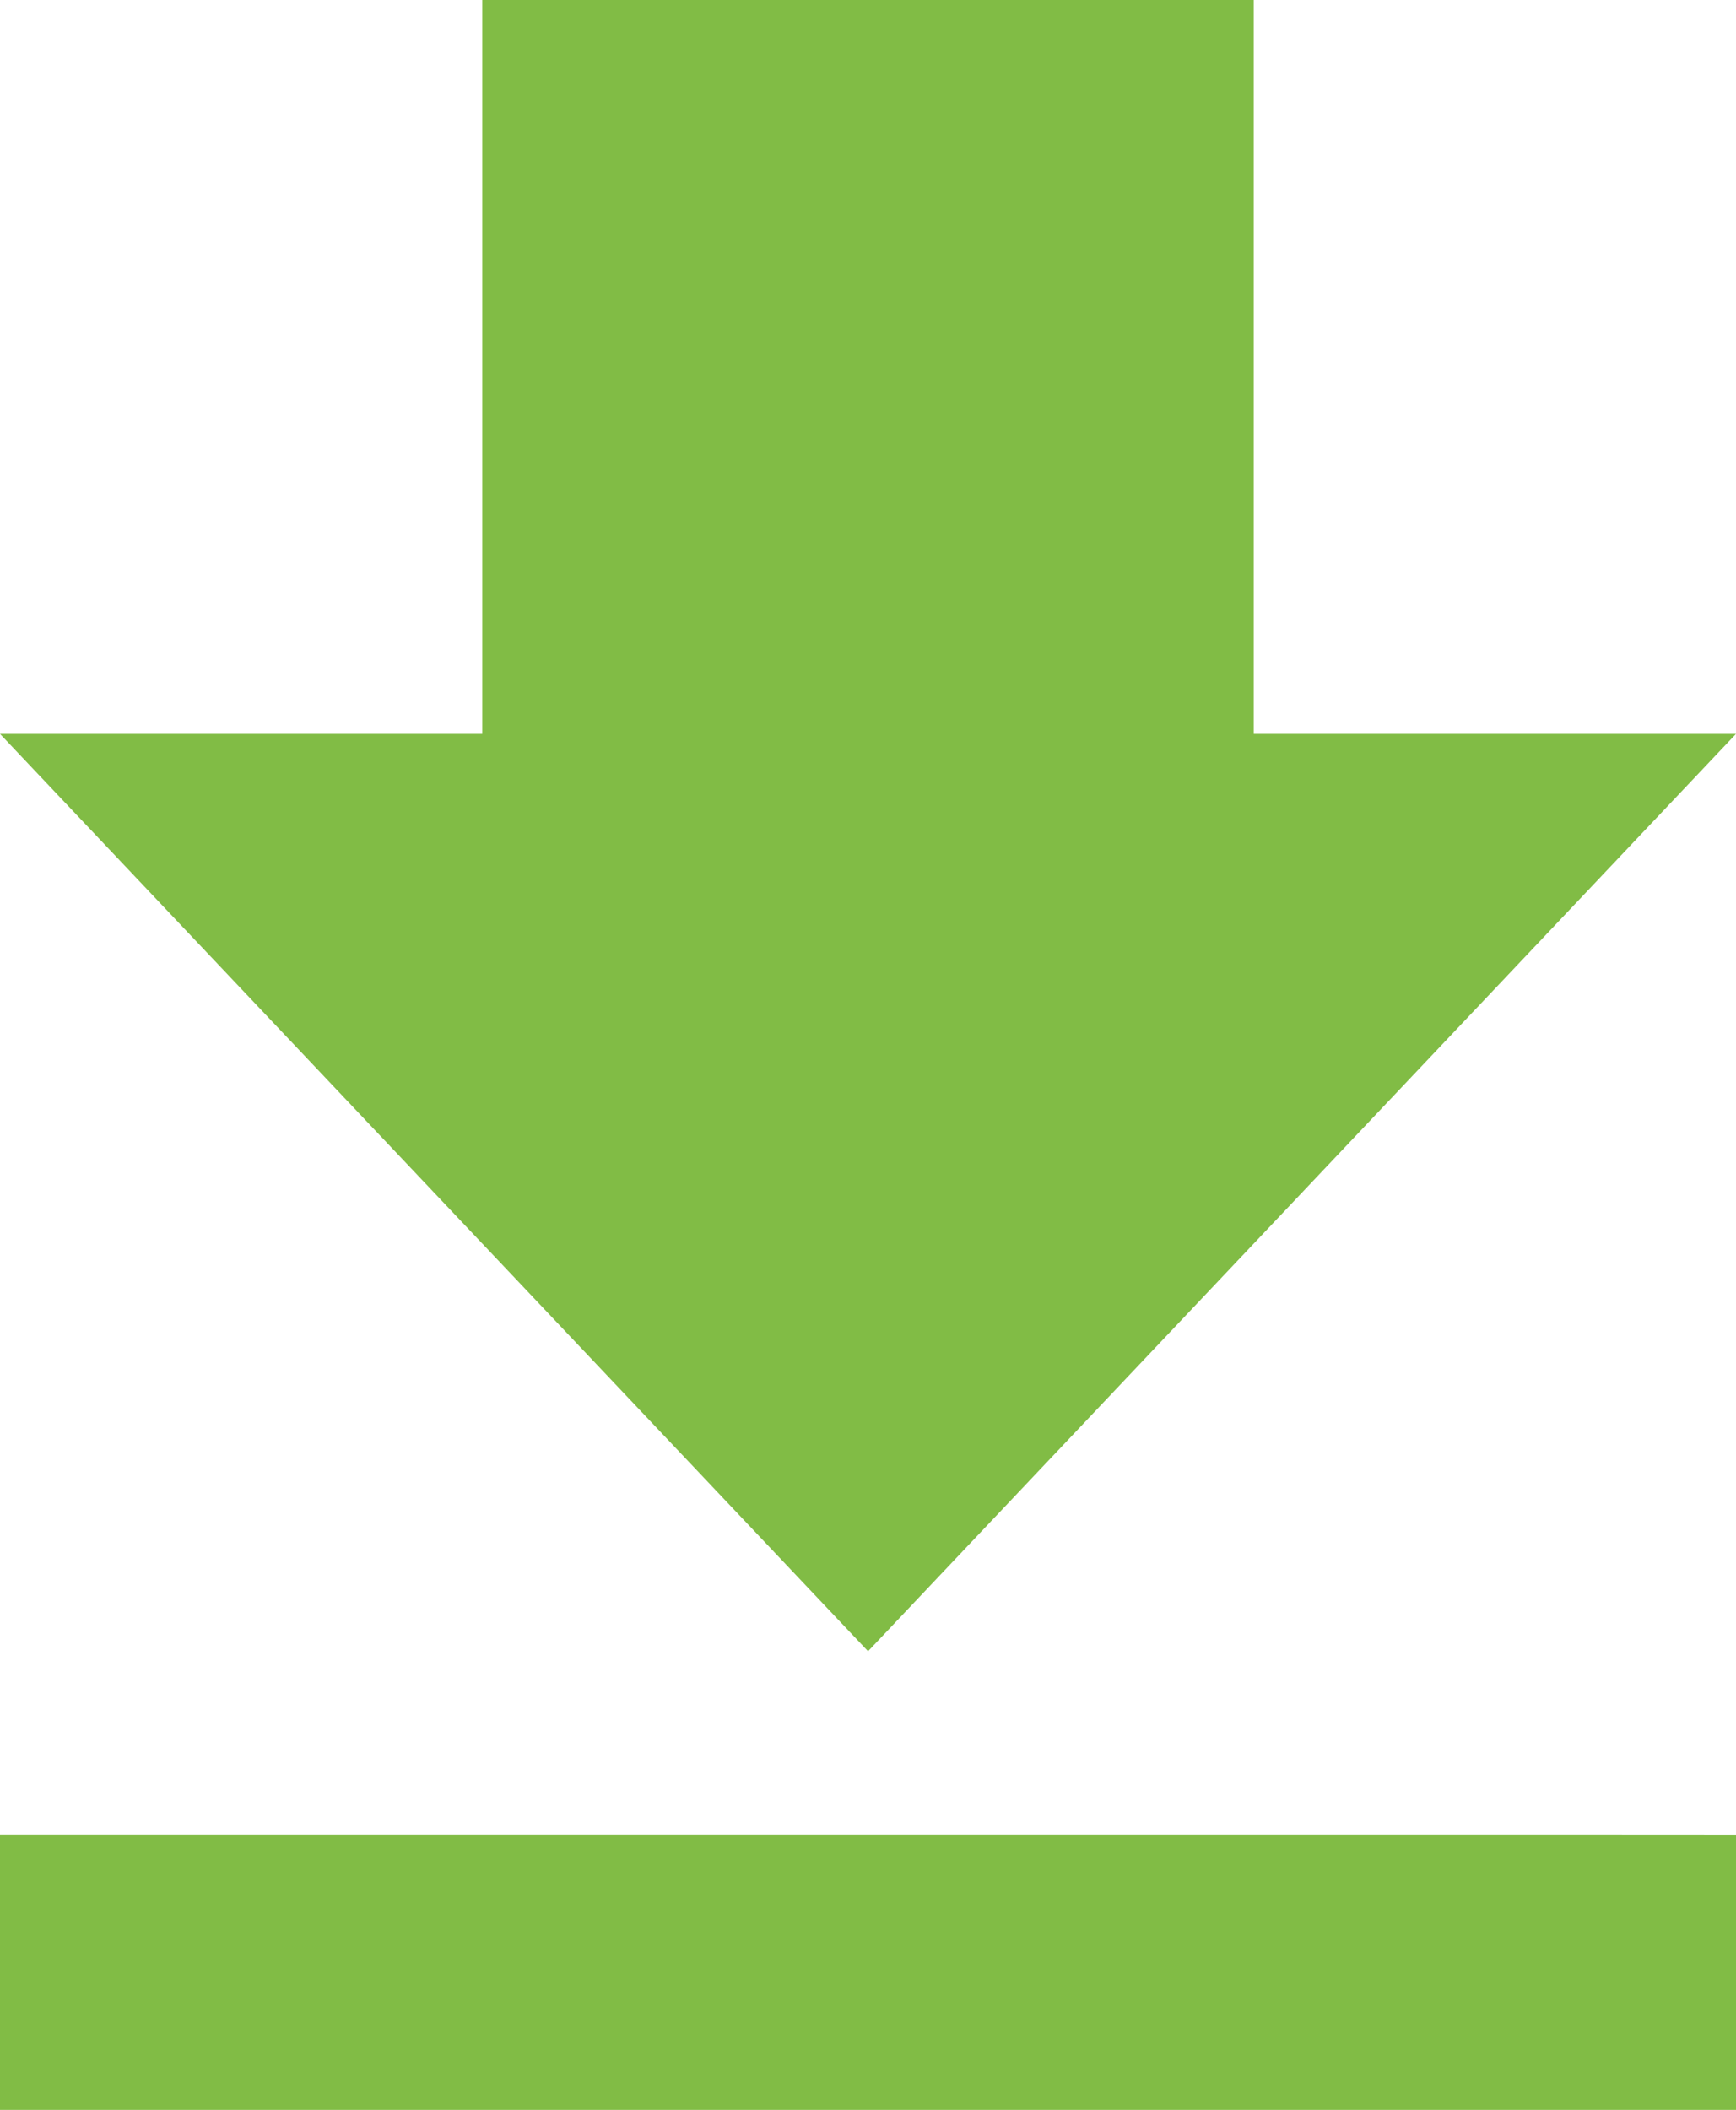
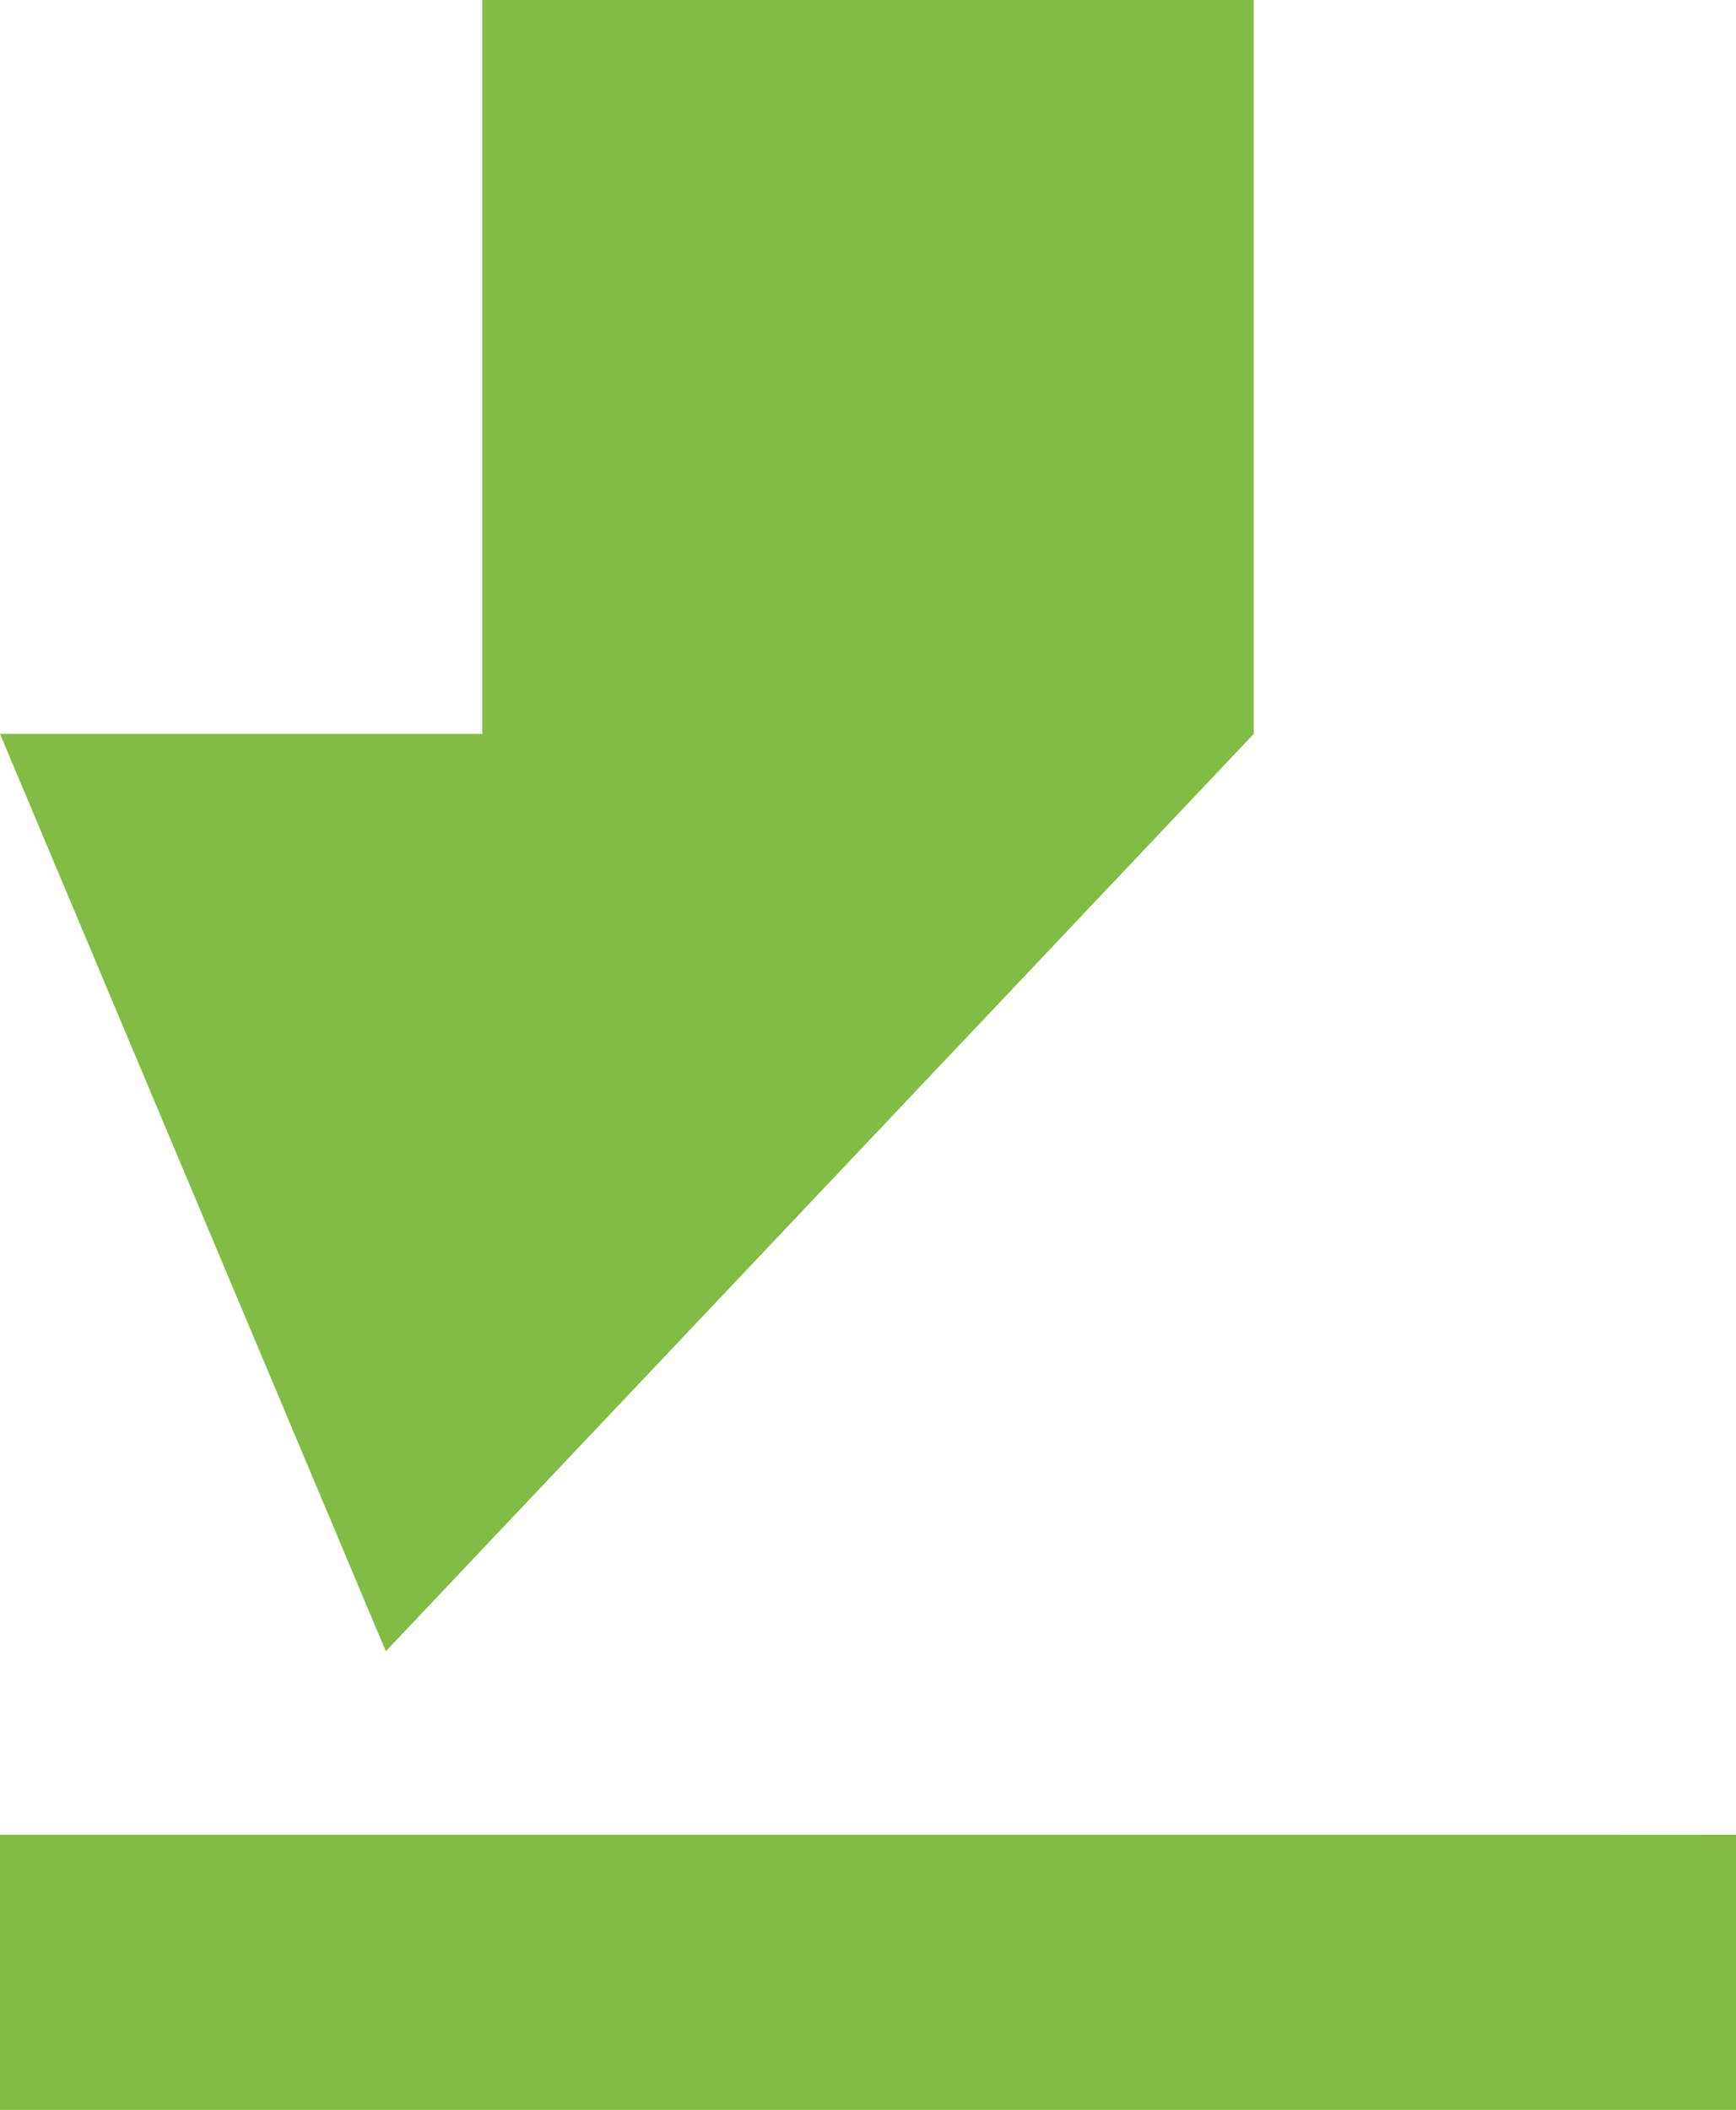
<svg xmlns="http://www.w3.org/2000/svg" width="16.037" height="19.482" viewBox="0 0 16.037 19.482">
  <defs>
    <style>
      .cls-1 {
        fill: #81bc45;
      }
    </style>
  </defs>
-   <path id="iconmonstr-download-4" class="cls-1" d="M14.582,9.776h4.455l-8.018,8.47L3,9.776H7.455V3h7.127Zm2.673,10.164H3v2.541H19.037V19.941Z" transform="translate(-3 -3)" />
+   <path id="iconmonstr-download-4" class="cls-1" d="M14.582,9.776l-8.018,8.47L3,9.776H7.455V3h7.127Zm2.673,10.164H3v2.541H19.037V19.941Z" transform="translate(-3 -3)" />
</svg>